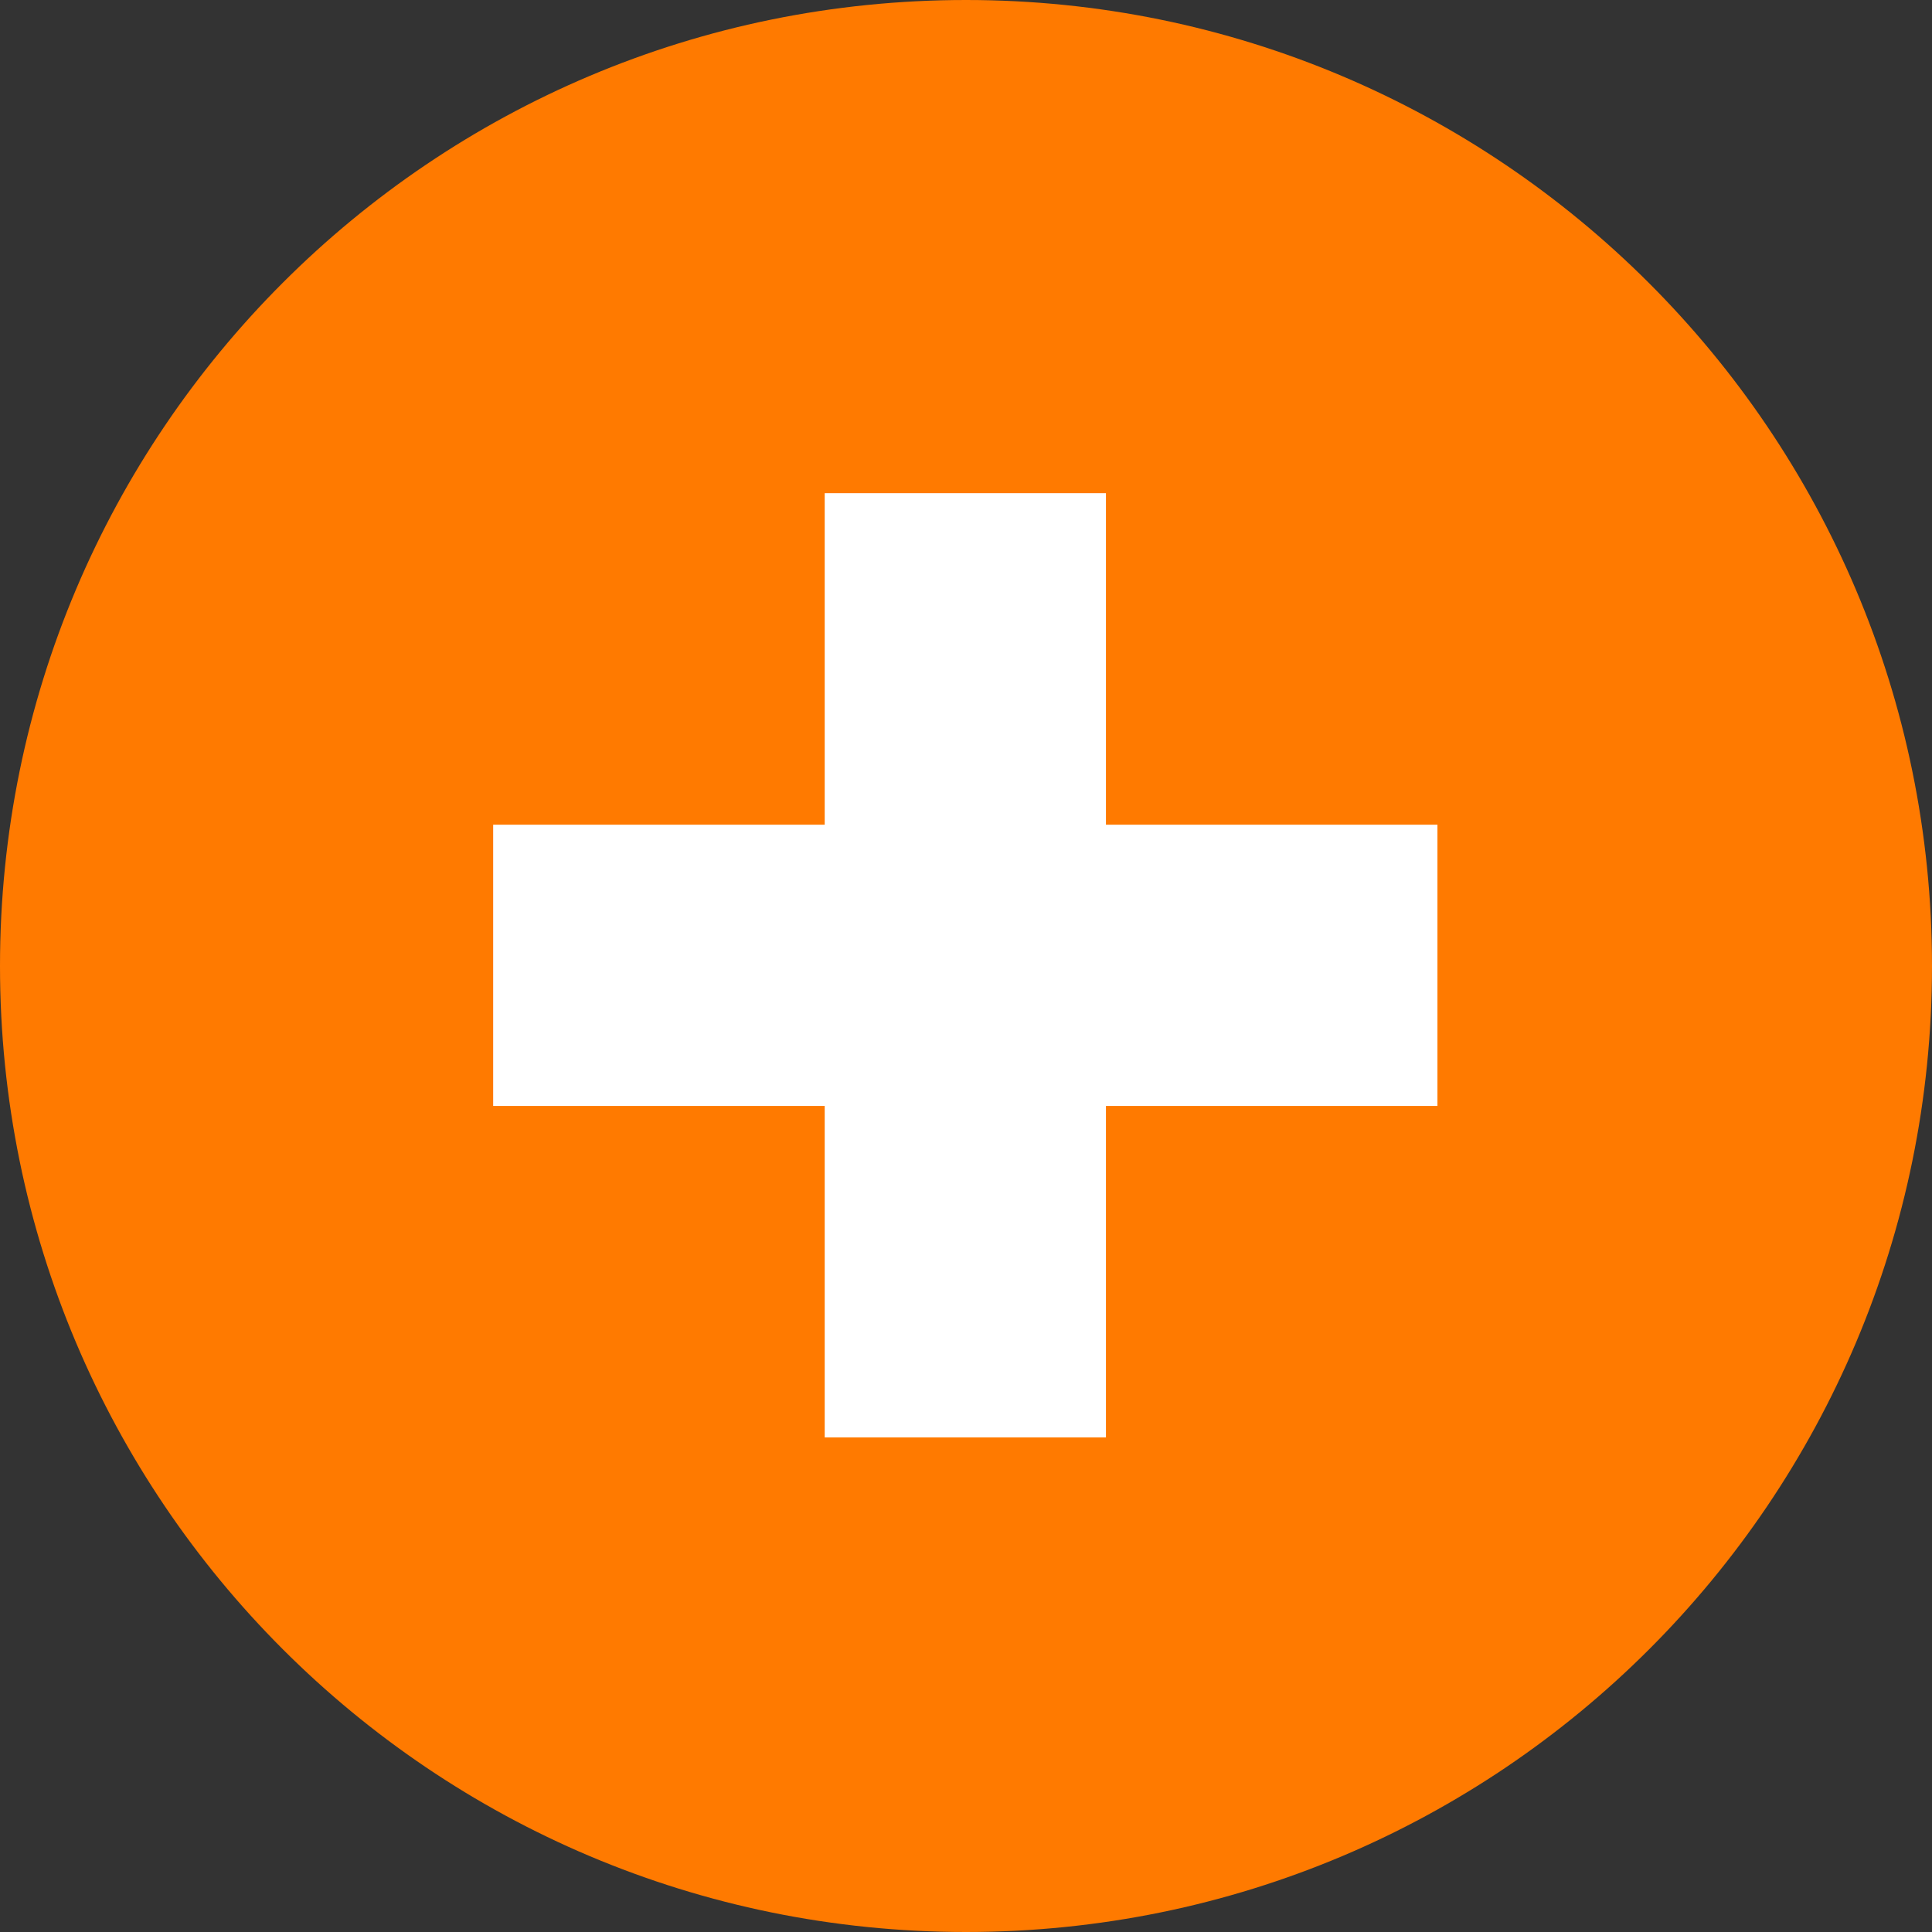
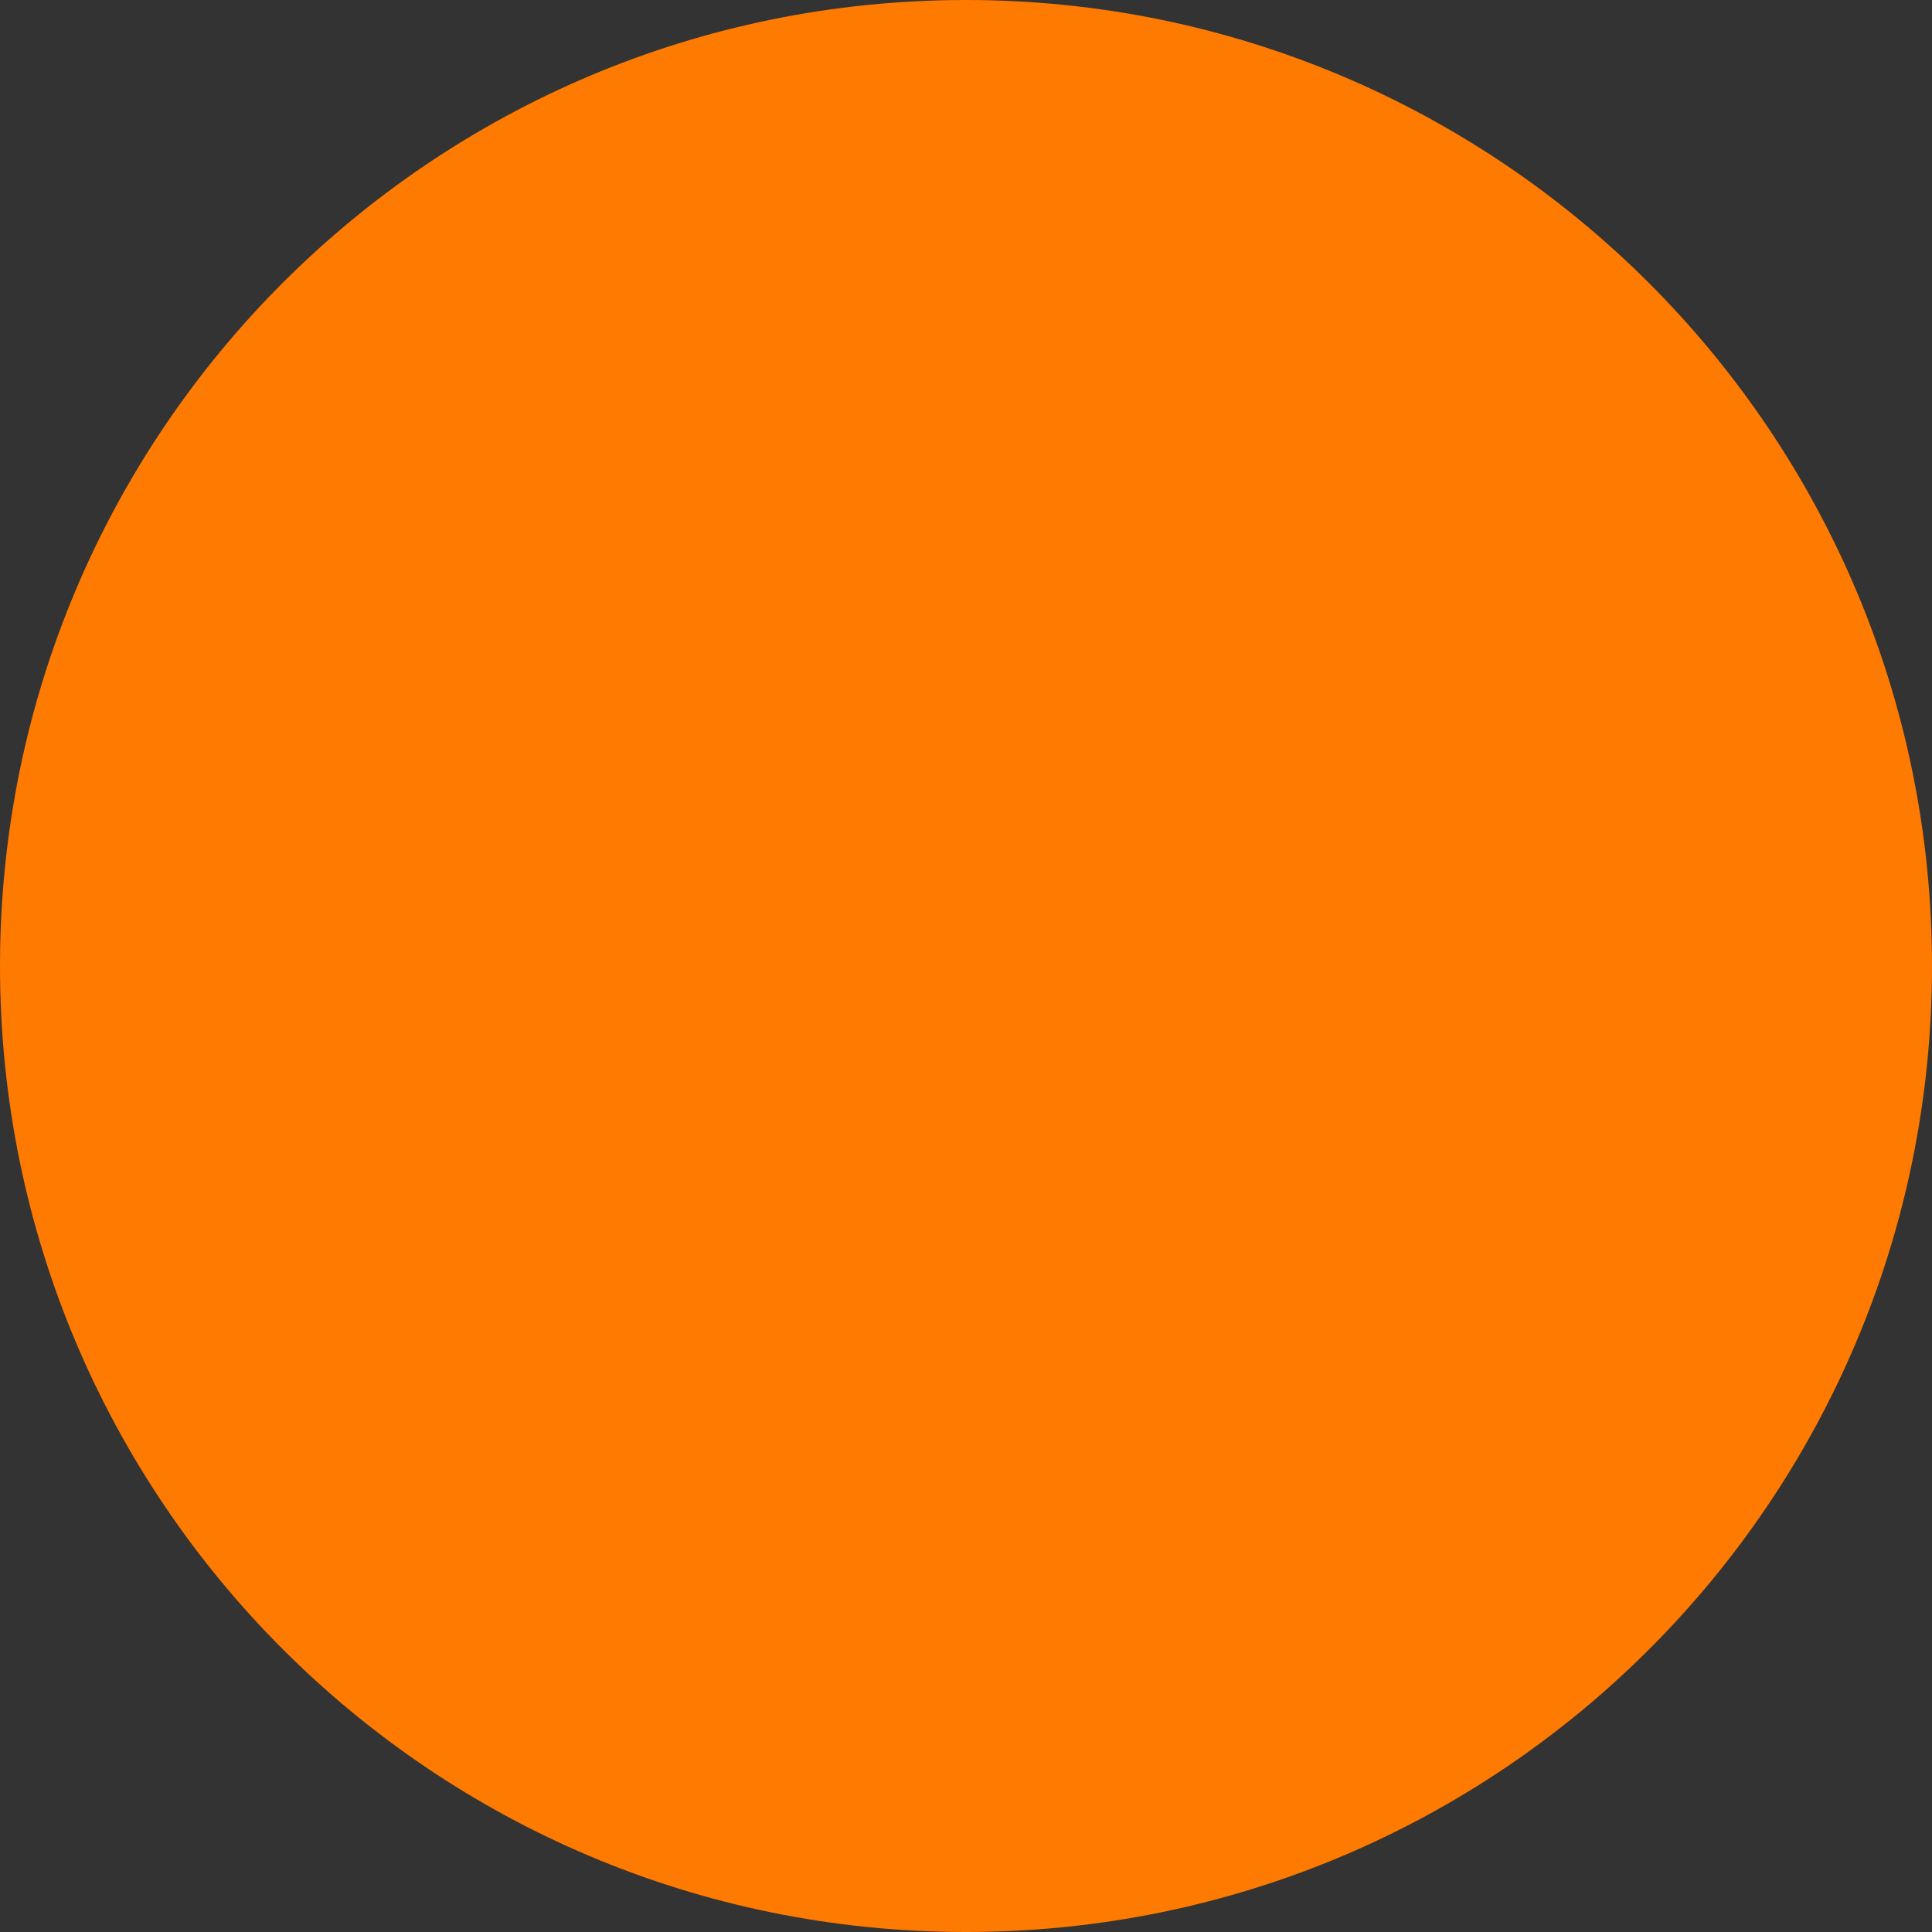
<svg xmlns="http://www.w3.org/2000/svg" width="60" height="60" viewBox="0 0 60 60" fill="none">
  <rect x="0" y="0" width="60" height="60" fill="#333333" stroke="none" />
  <path d="M30 0C13.418 0 0 13.418 0 30C0 46.582 13.418 60 30 60C46.582 60 60 46.582 60 30C60 13.418 46.54 0 30 0Z" fill="#FF7A00" />
-   <path d="M44.641 34.346H34.346V44.641H25.612V34.346H15.316V25.612H25.612V15.316H34.346V25.612H44.641V34.346Z" fill="white" />
</svg>